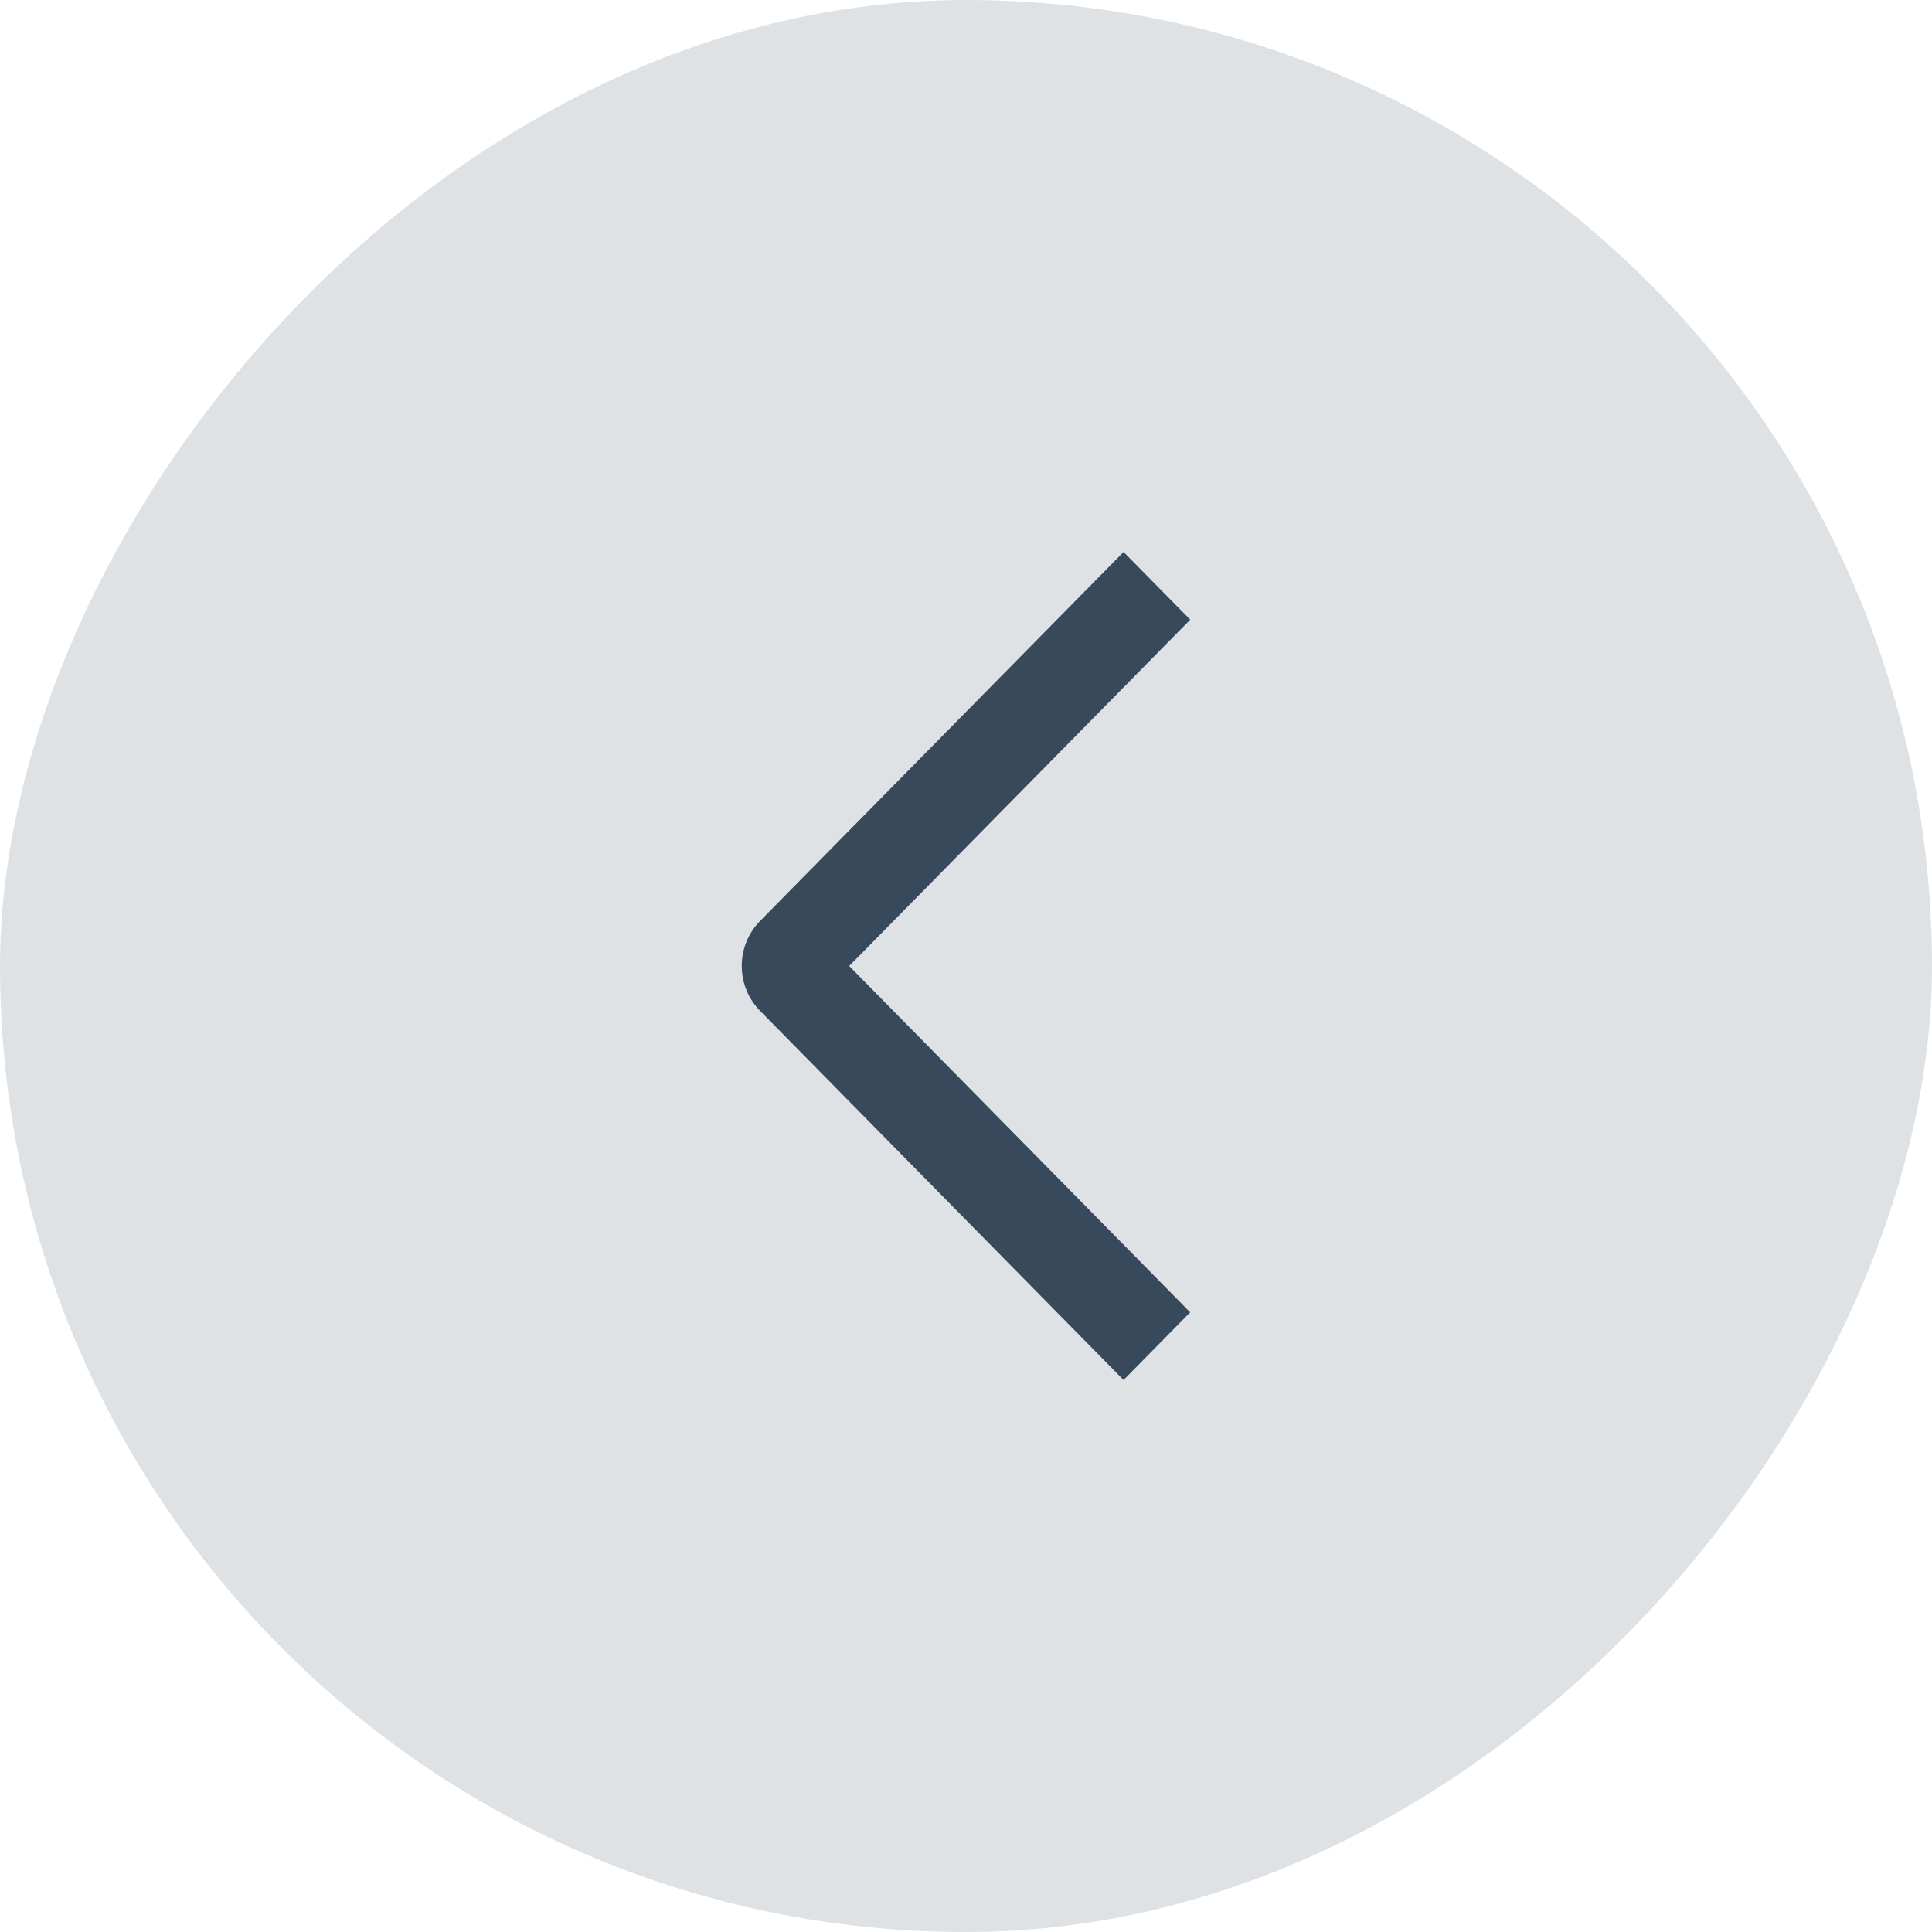
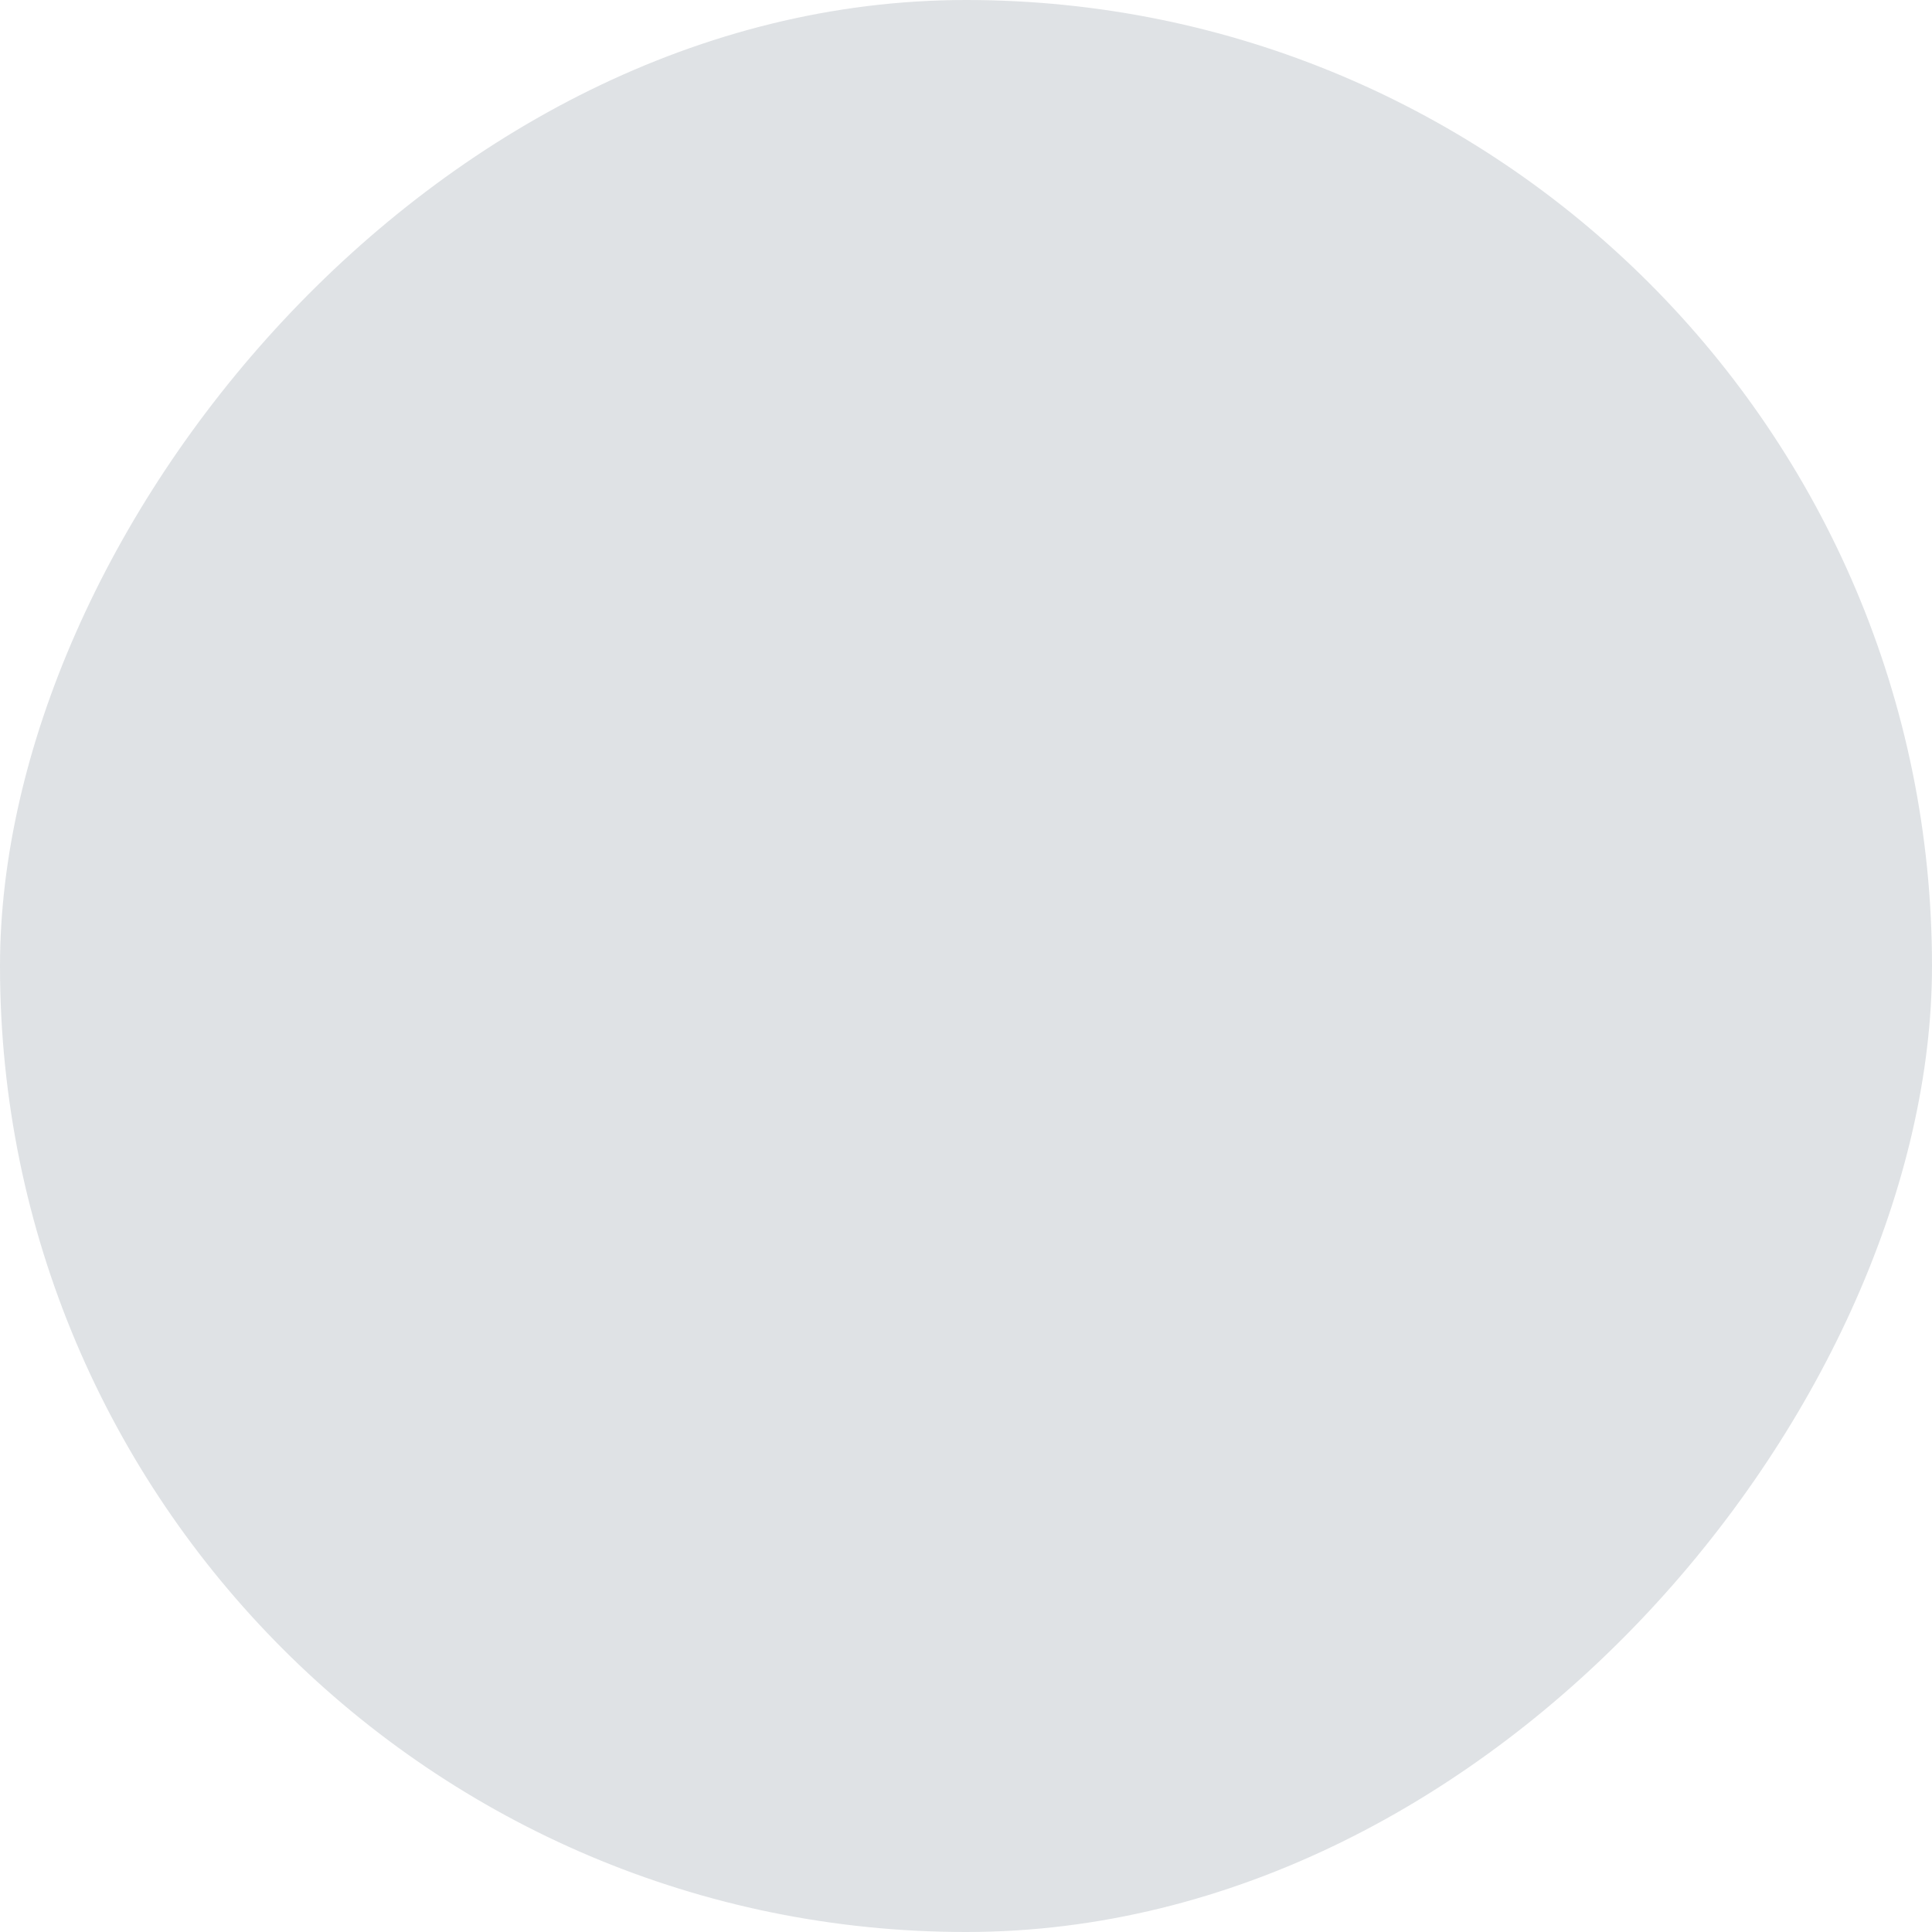
<svg xmlns="http://www.w3.org/2000/svg" width="56" height="56" viewBox="0 0 56 56" fill="none">
  <rect width="56" height="56" rx="28" transform="matrix(-1 0 0 1 56 0)" fill="#37495B" fill-opacity="0.16" />
-   <path d="M34.5 17.961L32.567 16L22.036 26.69C21.866 26.861 21.731 27.065 21.639 27.289C21.547 27.514 21.5 27.754 21.5 27.997C21.5 28.24 21.547 28.481 21.639 28.705C21.731 28.93 21.866 29.133 22.036 29.305L32.567 40L34.498 38.039L24.614 28L34.5 17.961Z" fill="#37495B" />
</svg>